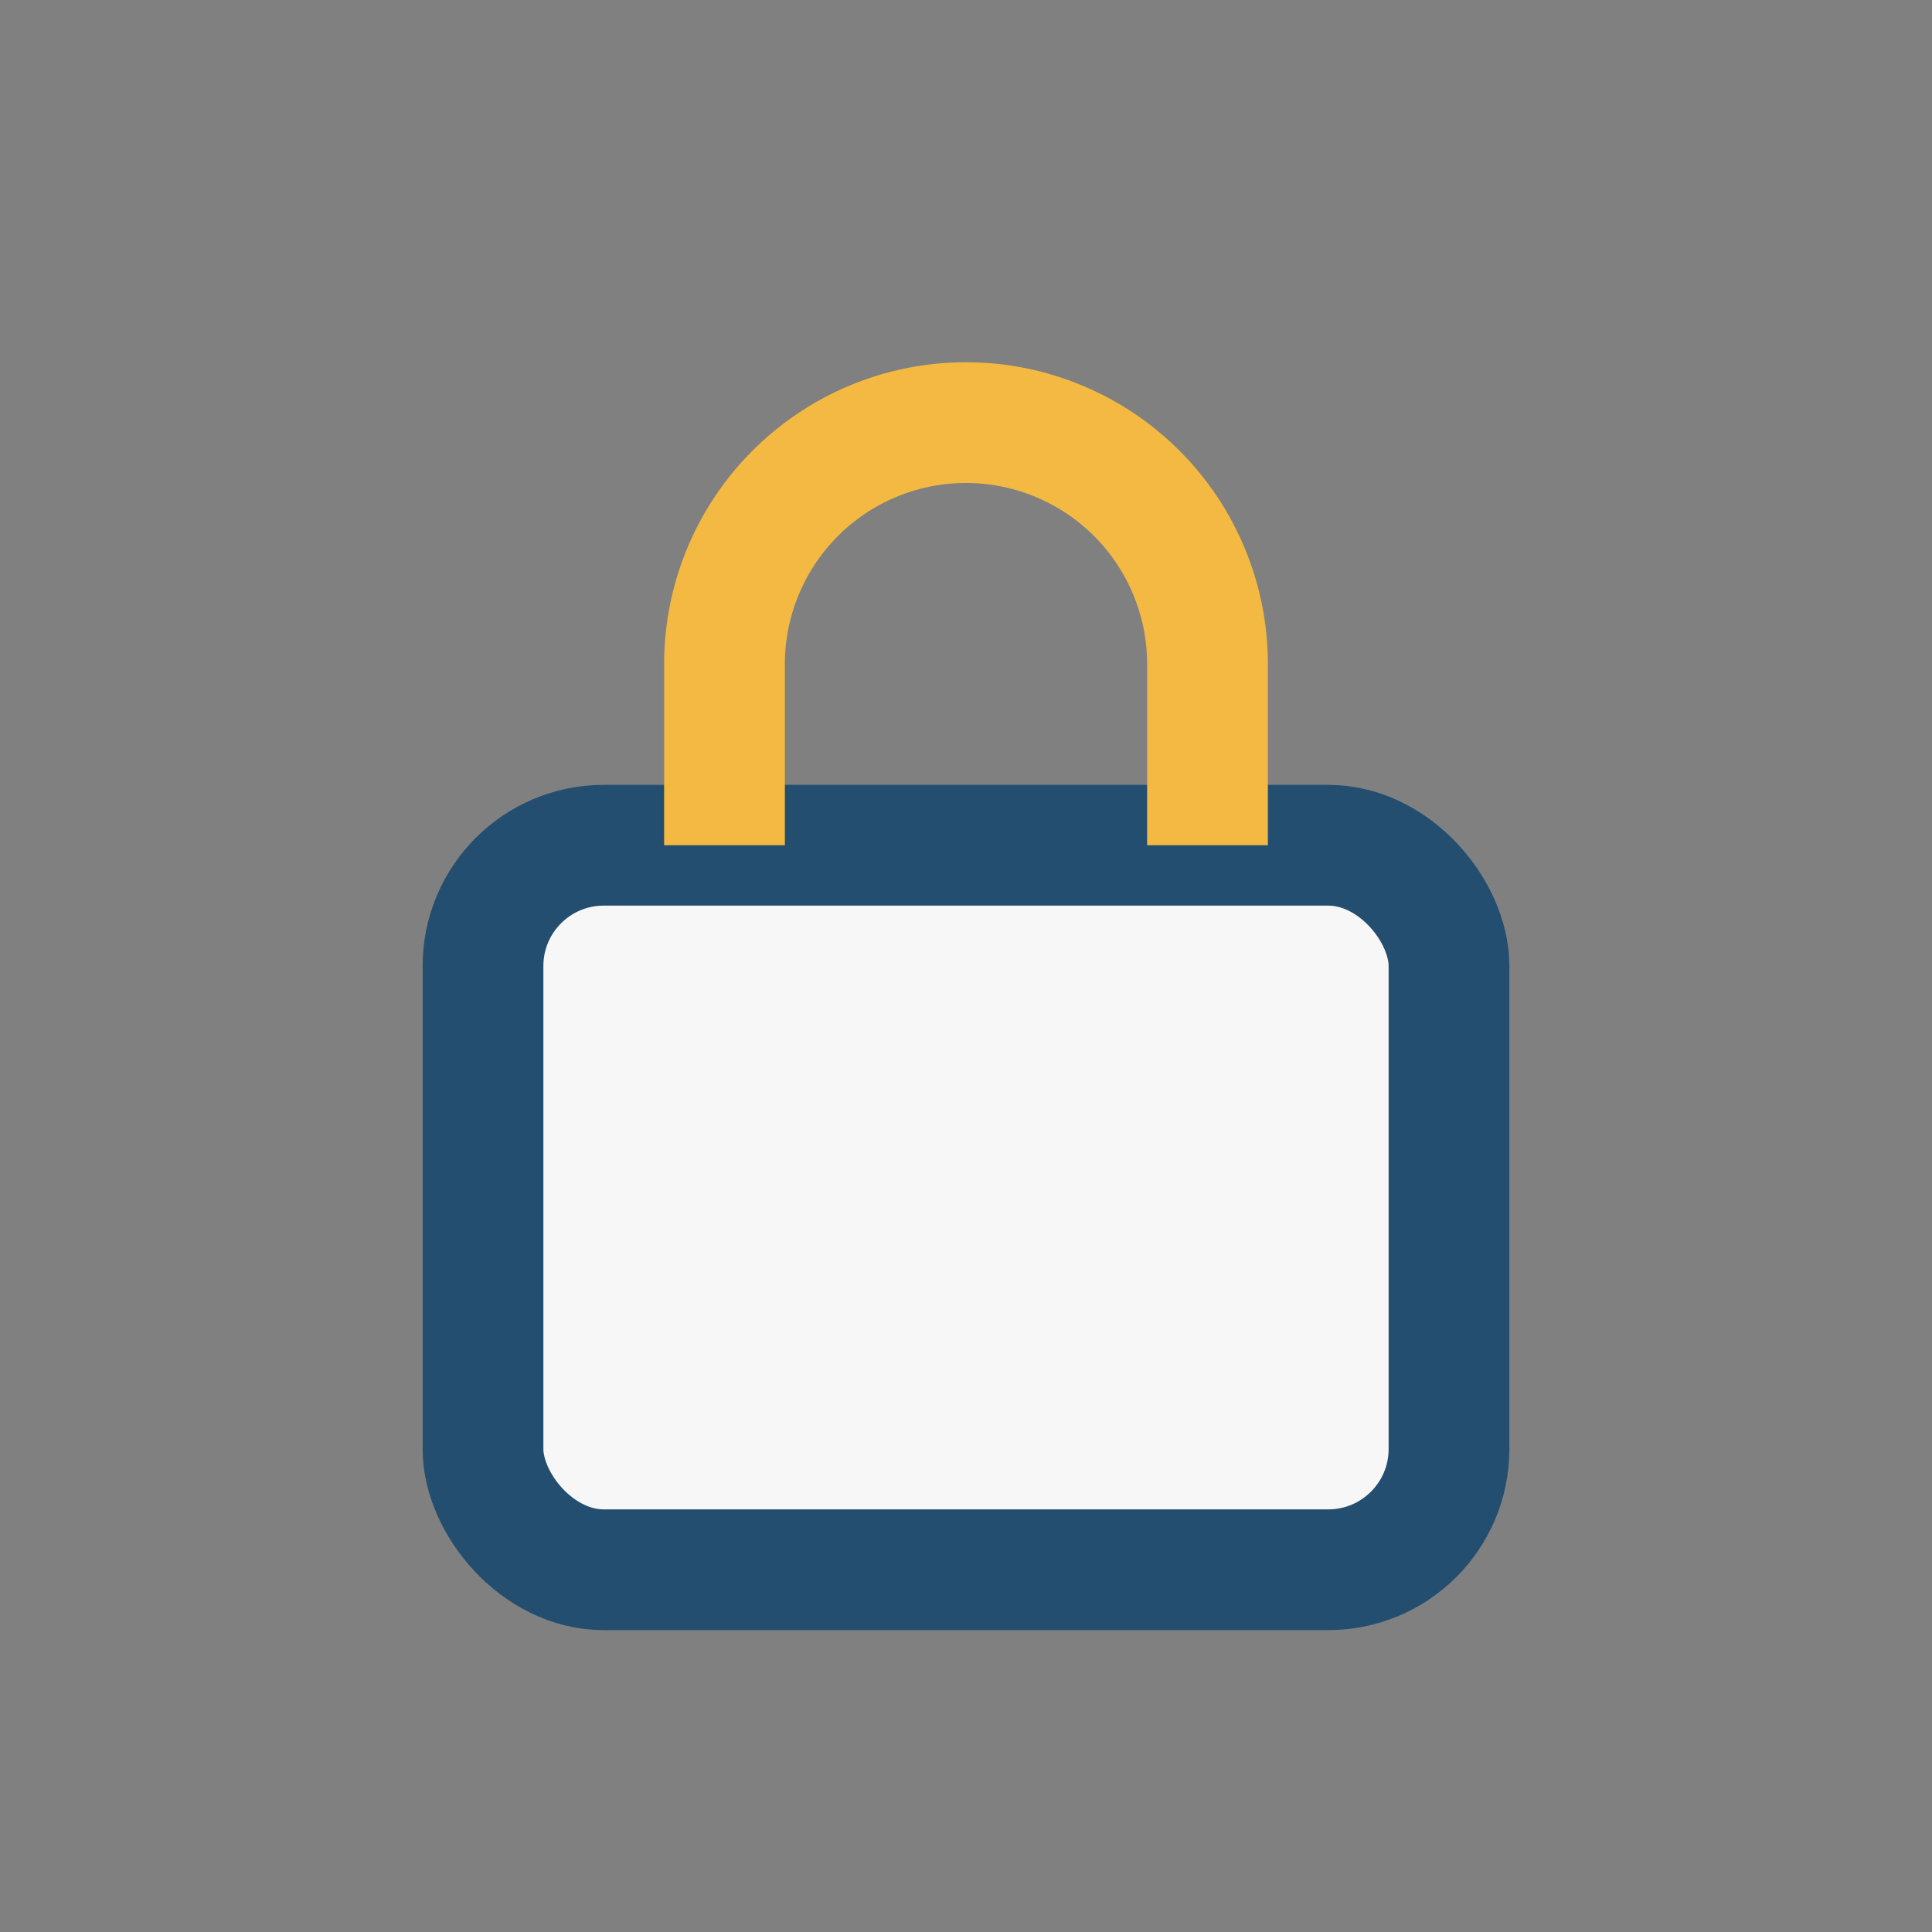
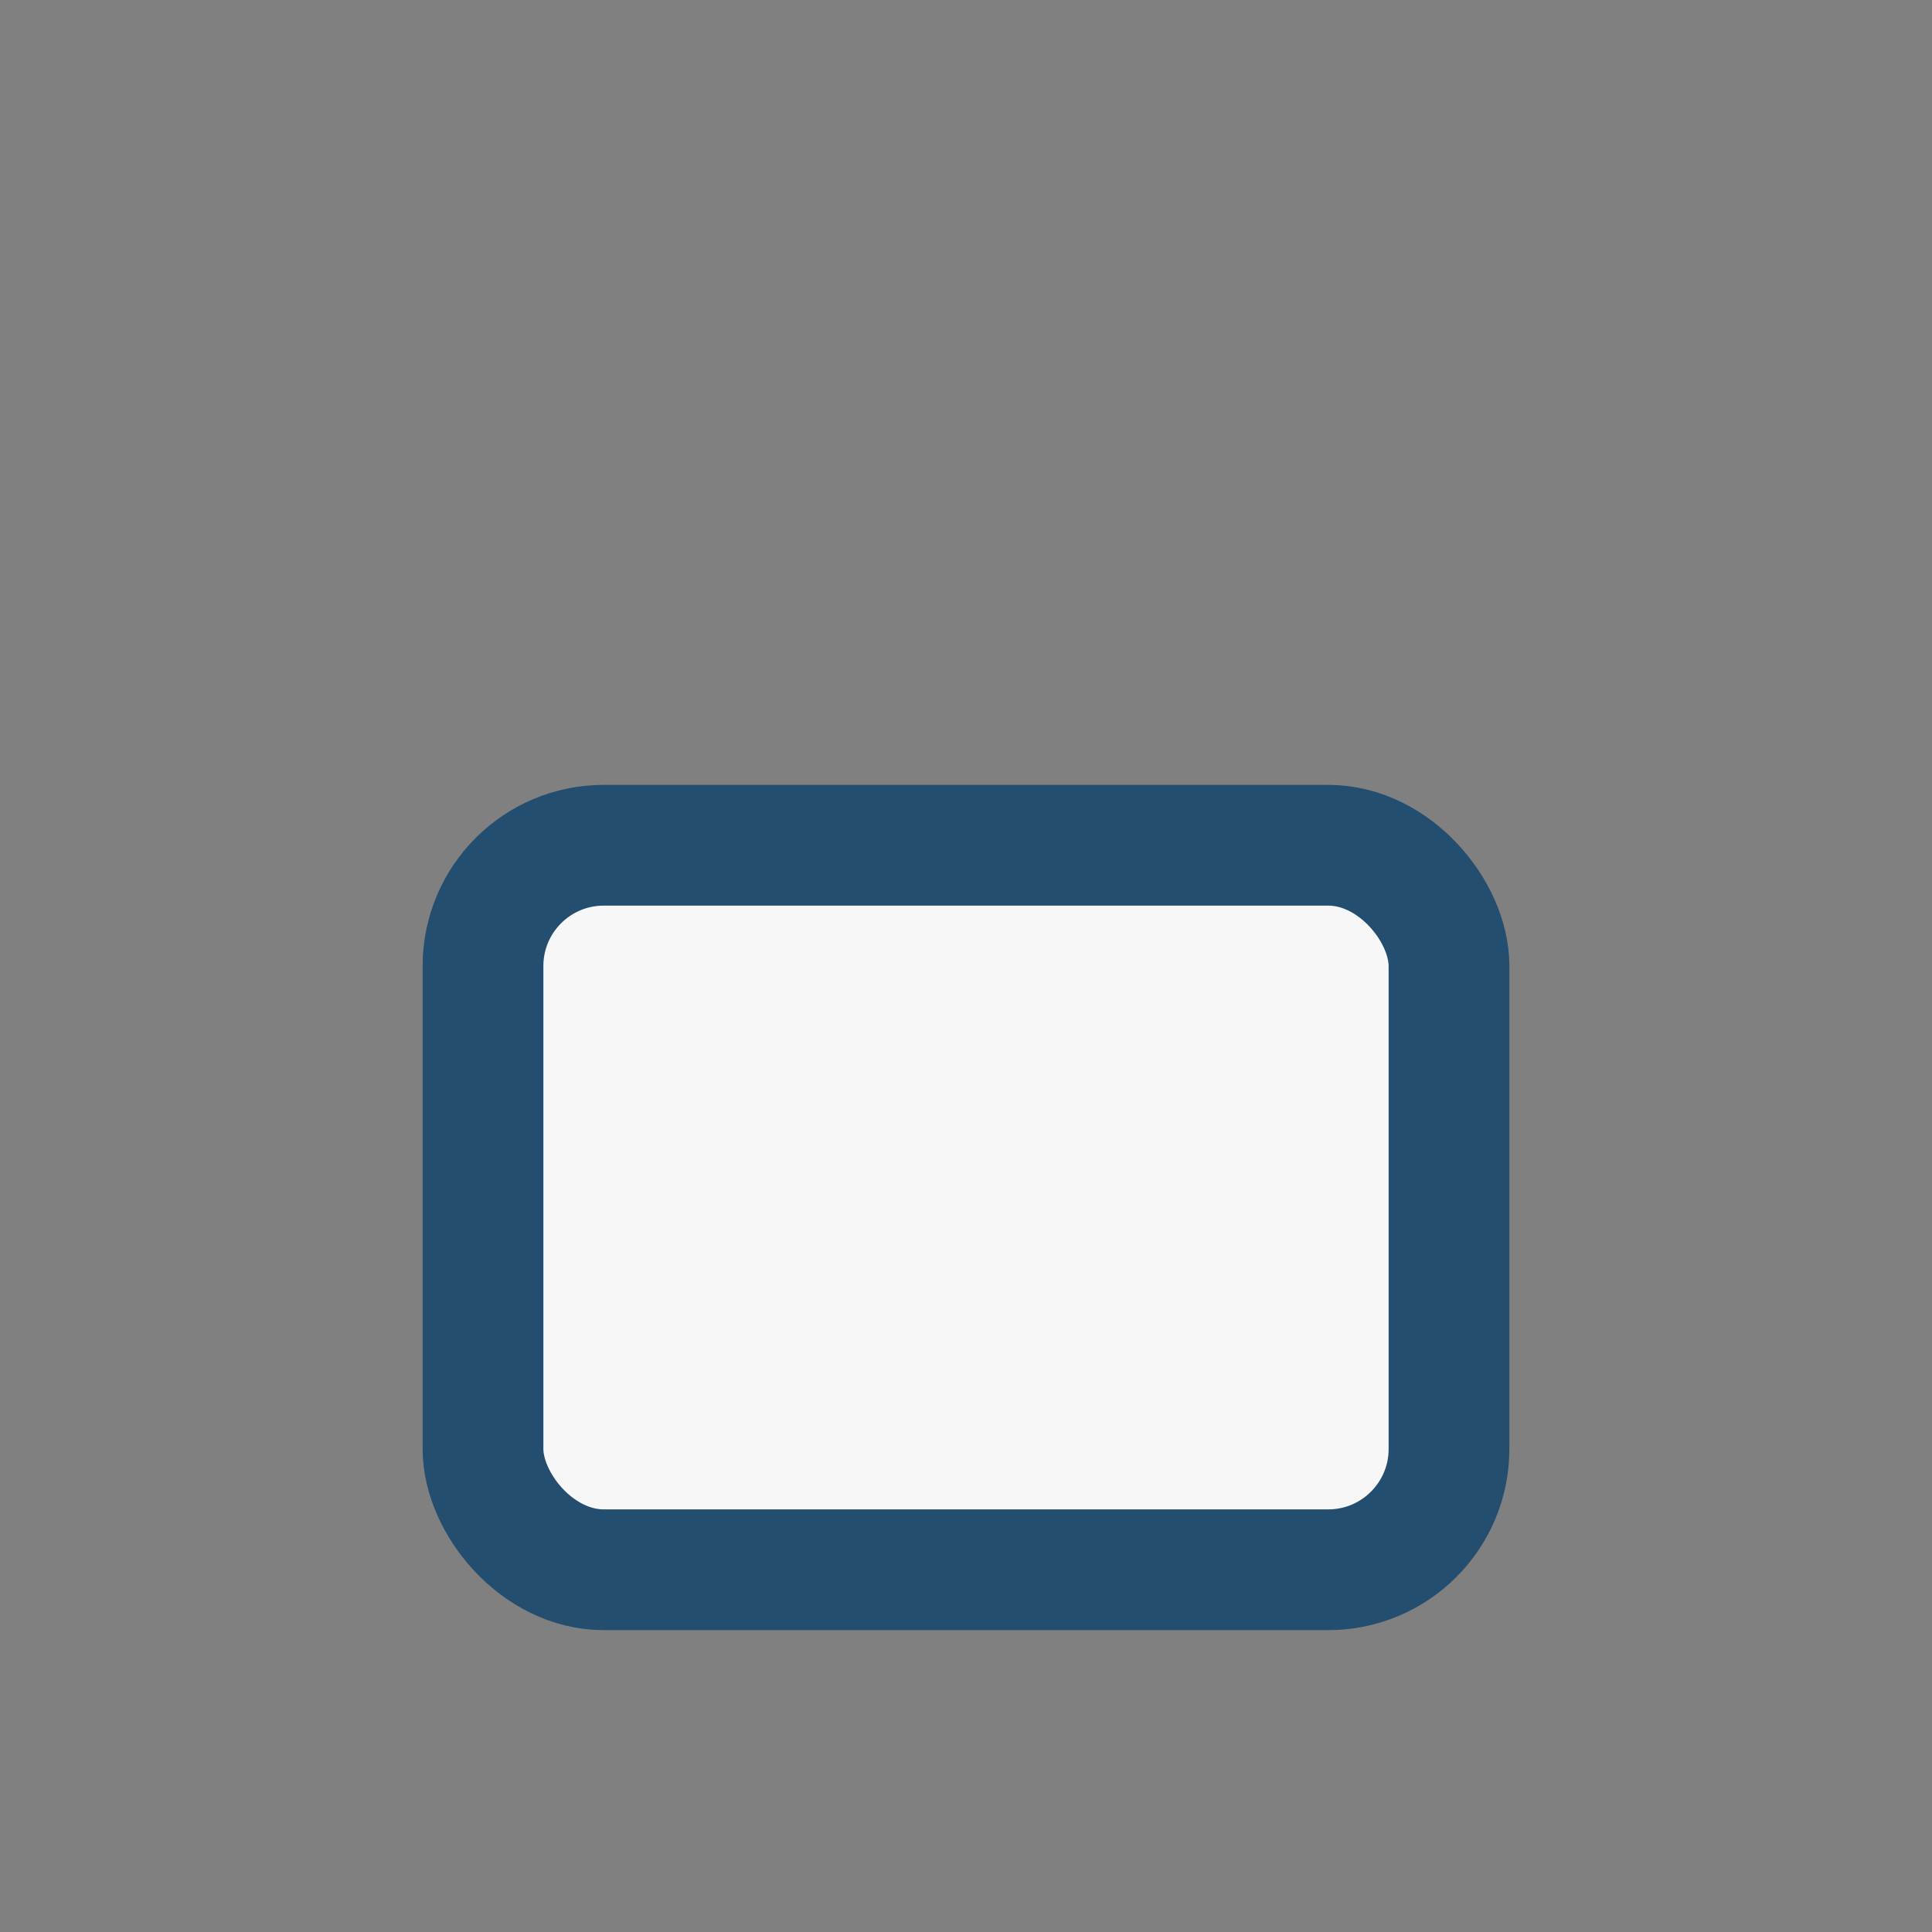
<svg xmlns="http://www.w3.org/2000/svg" width="32" height="32" viewBox="0 0 32 32">
  <rect x="0" y="0" width="32" height="32" fill="#808080" stroke="none" />
  <rect x="8" y="14" width="16" height="12" rx="2" fill="#F7F7F7" stroke="#234E70" stroke-width="2" />
-   <path d="M12 14V11a4 4 0 0 1 8 0v3" stroke="#F4B942" stroke-width="2" fill="none" />
</svg>